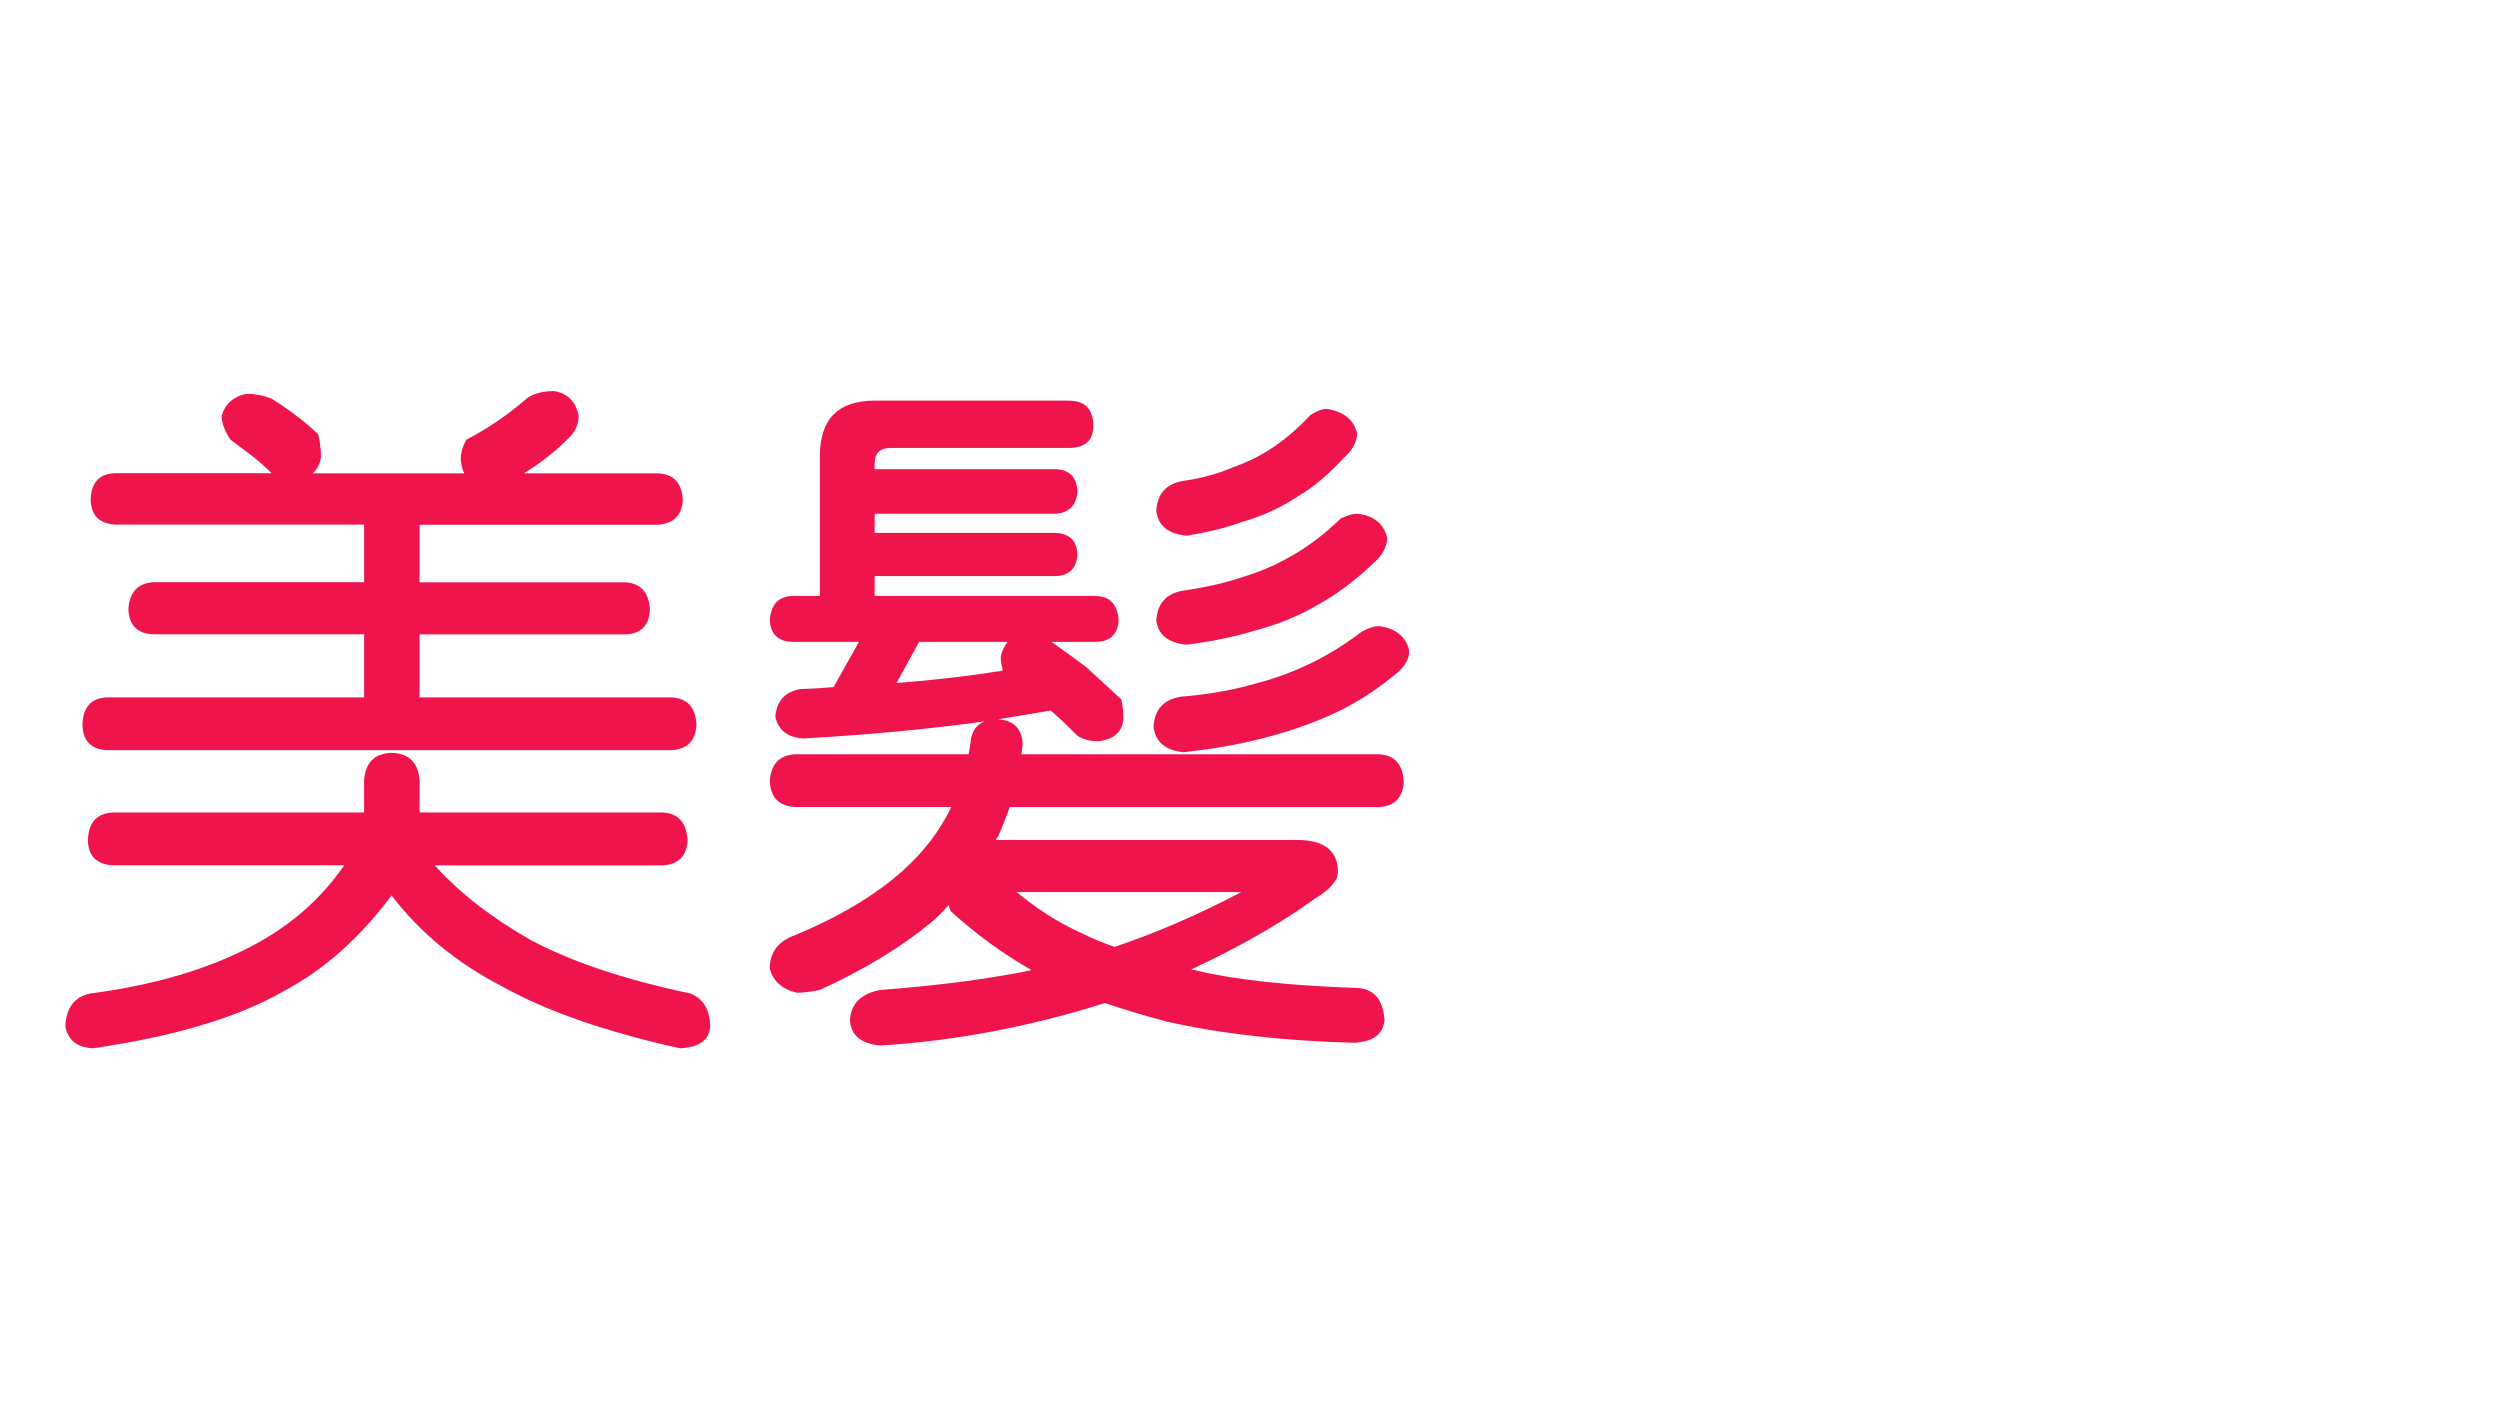
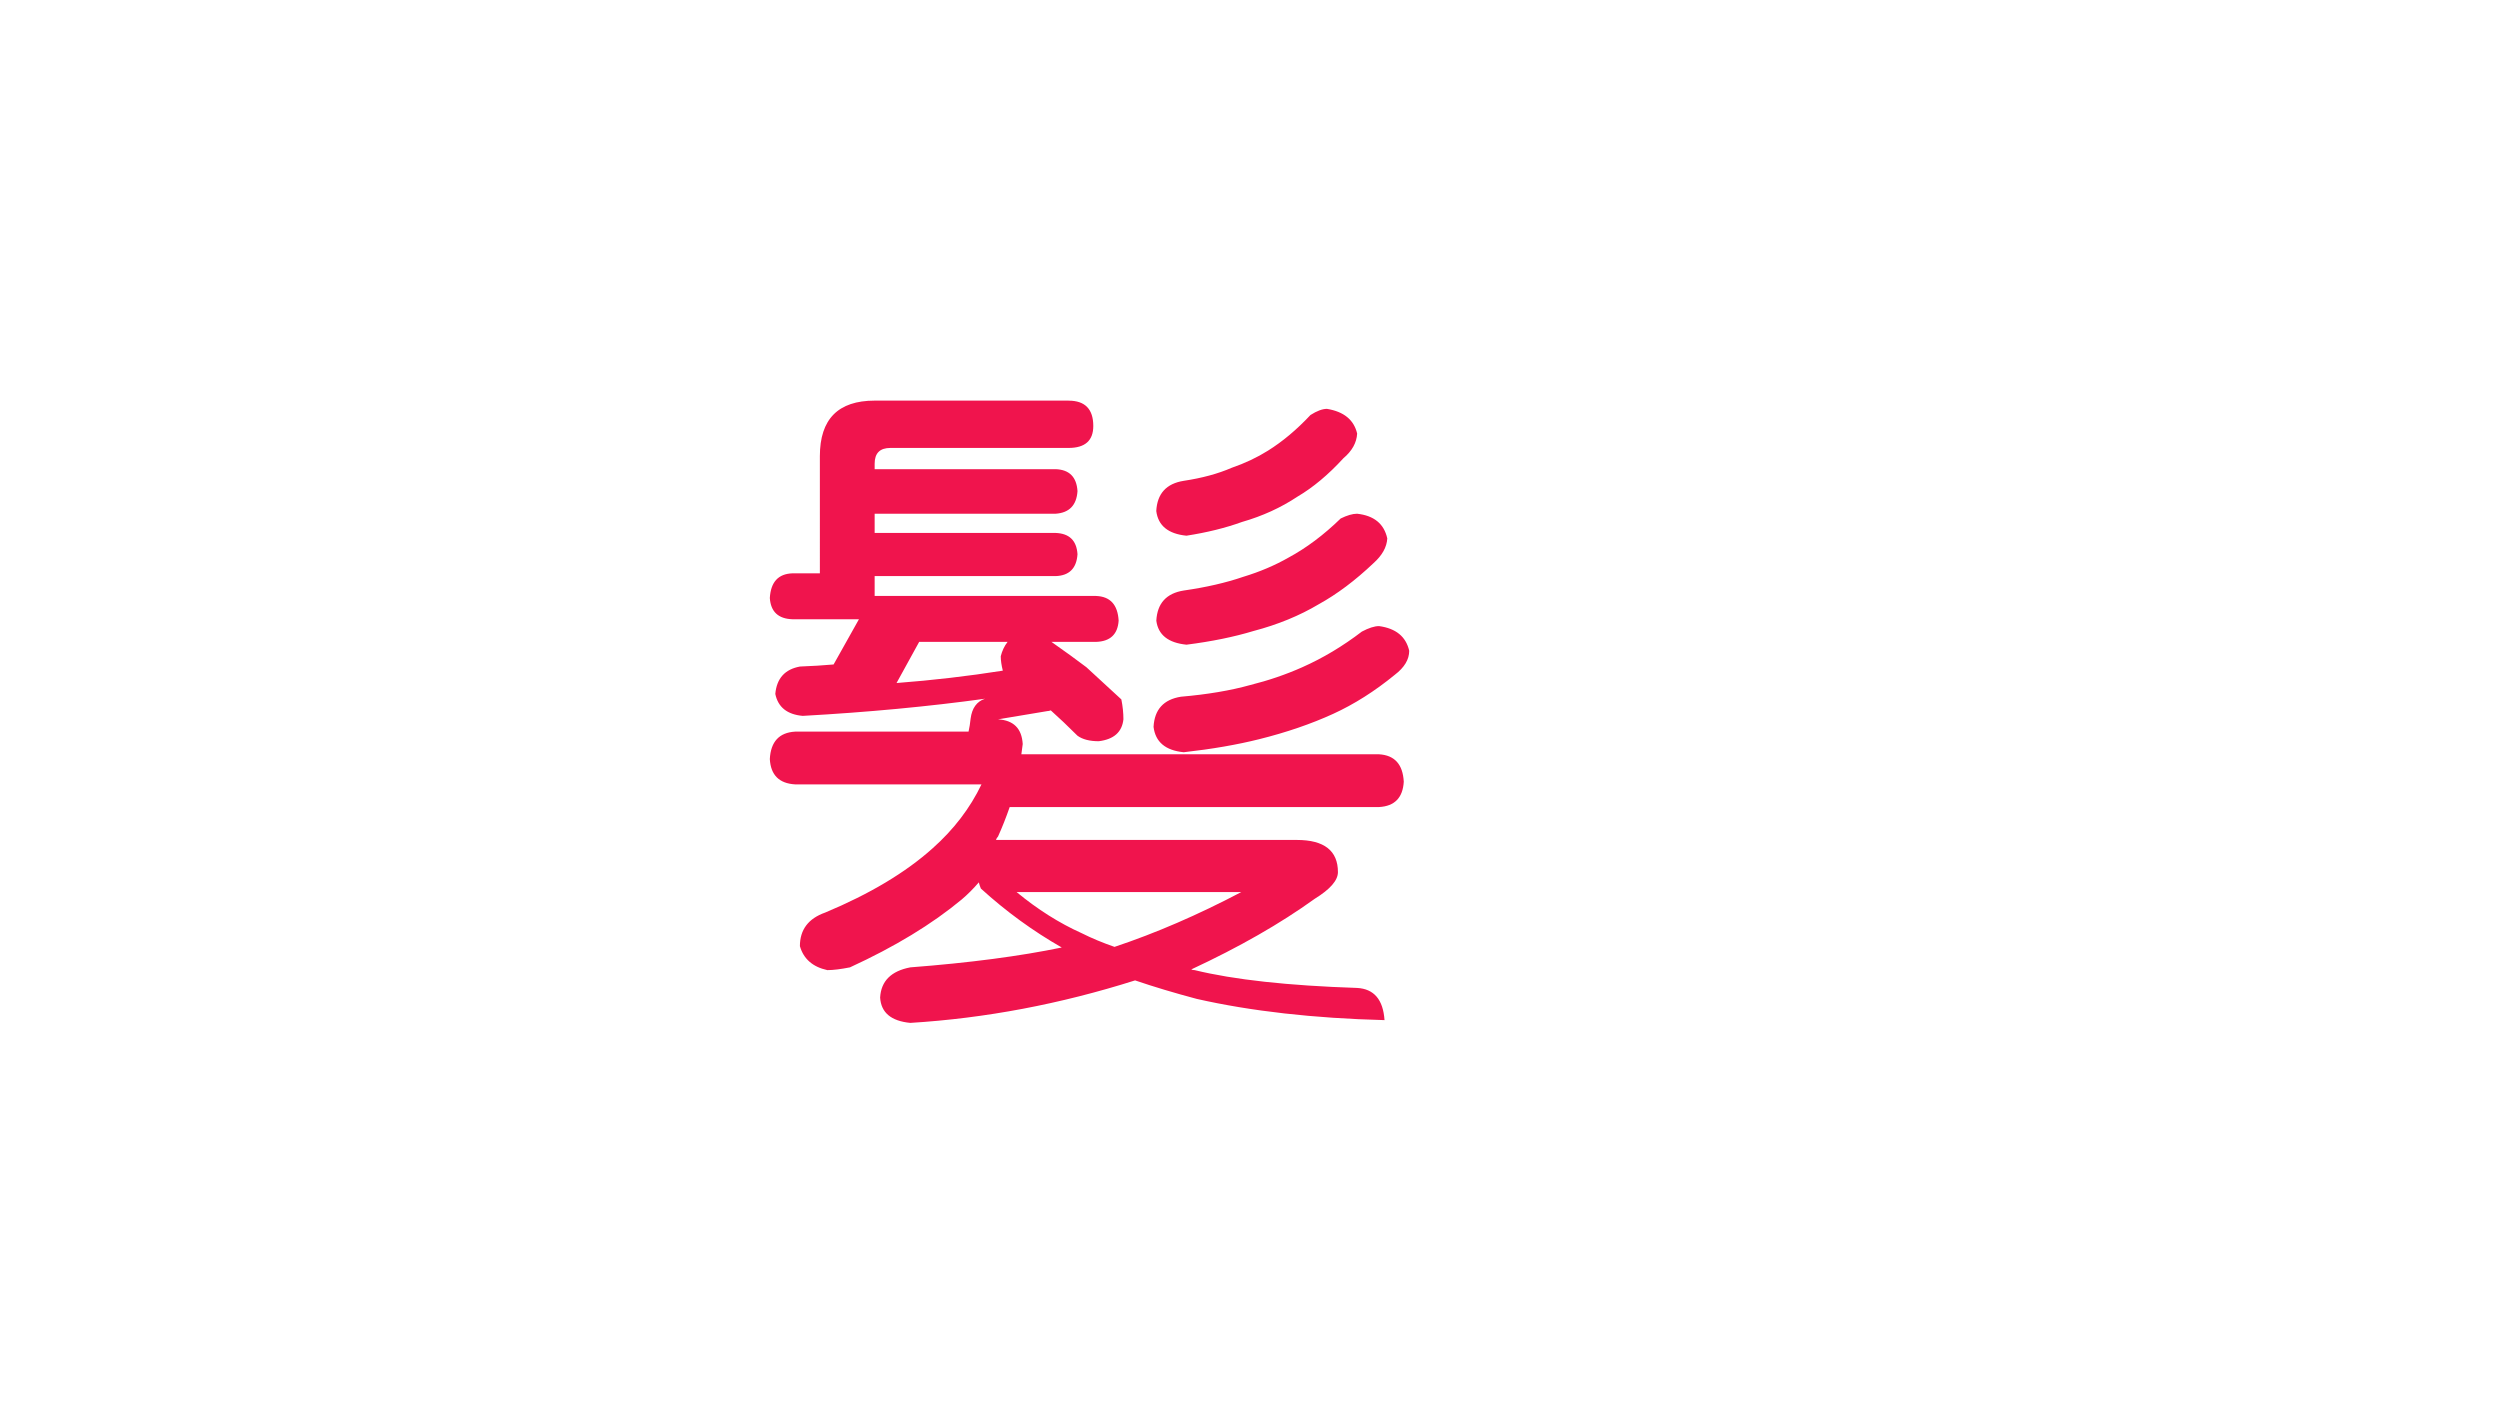
<svg xmlns="http://www.w3.org/2000/svg" xmlns:ns1="http://ns.adobe.com/AdobeIllustrator/10.0/" ns1:viewOrigin="0 32" ns1:rulerOrigin="0 0" ns1:pageBounds="0 32 320 0" width="57" height="32" viewBox="0 0 57 32" overflow="visible" enable-background="new 0 0 57 32" xml:space="preserve">
  <g id="レイヤー_1" ns1:layer="yes" ns1:editable="no" ns1:dimmedPercent="50" ns1:rgbTrio="#4F008000FFFF">
-     <path ns1:knockout="Off" fill="#FFFFFF" d="M57,32H0V0h57V32z" />
-   </g>
+     </g>
  <g id="レイヤー_2" ns1:layer="yes" ns1:dimmedPercent="50" ns1:rgbTrio="#FFFF4F004F00">
    <g ns1:knockout="Off">
-       <path ns1:knockout="Off" fill="#F0144D" d="M15.114,18.525c0.354,0.021,0.542,0.234,0.563,0.641     c-0.021,0.354-0.208,0.542-0.563,0.563H9.911c0.563,0.625,1.292,1.193,2.188,1.703c0.938,0.5,2.151,0.906,3.641,1.219     c0.292,0.114,0.442,0.364,0.453,0.75c-0.021,0.313-0.25,0.479-0.688,0.5c-1.698-0.375-3.058-0.85-4.078-1.422     c-1.021-0.531-1.854-1.219-2.5-2.063c-0.719,0.969-1.542,1.698-2.469,2.188C5.427,23.197,3.984,23.629,2.13,23.9     c-0.365-0.011-0.578-0.178-0.641-0.5c0.021-0.428,0.213-0.678,0.578-0.75c1.438-0.188,2.661-0.547,3.672-1.078     c0.875-0.458,1.578-1.072,2.109-1.844H2.567c-0.365-0.021-0.552-0.208-0.563-0.563c0.01-0.406,0.198-0.619,0.563-0.641h5.734     v-0.734c0.031-0.406,0.239-0.614,0.625-0.625c0.396,0.011,0.609,0.219,0.641,0.625v0.734H15.114z M5.614,8.979     c0.198,0,0.391,0.037,0.578,0.109c0.229,0.146,0.417,0.276,0.563,0.391c0.156,0.115,0.323,0.255,0.5,0.422     c0.042,0.177,0.063,0.349,0.063,0.516c-0.021,0.156-0.083,0.281-0.188,0.375h3.453c-0.042-0.094-0.068-0.203-0.078-0.328     c0-0.135,0.042-0.281,0.125-0.438c0.5-0.26,0.958-0.573,1.375-0.938c0.156-0.114,0.364-0.172,0.625-0.172     c0.313,0.052,0.5,0.24,0.563,0.563c0,0.208-0.089,0.391-0.266,0.547c-0.281,0.281-0.609,0.537-0.984,0.766h3.047     c0.364,0.011,0.557,0.214,0.578,0.609c-0.021,0.354-0.214,0.542-0.578,0.563H9.567v1.313h4.688     c0.354,0.021,0.542,0.229,0.563,0.625c-0.021,0.365-0.208,0.552-0.563,0.563H9.567V15.9h5.75     c0.354,0.021,0.542,0.229,0.563,0.625c-0.021,0.365-0.208,0.558-0.563,0.578H2.427C2.072,17.083,1.89,16.89,1.88,16.525     c0.01-0.396,0.192-0.604,0.547-0.625h5.875v-1.438H3.505c-0.365-0.01-0.558-0.198-0.578-0.563     c0.021-0.396,0.213-0.604,0.578-0.625h4.797v-1.313H2.63c-0.365-0.021-0.552-0.208-0.563-0.563     c0.01-0.396,0.198-0.599,0.563-0.609h3.563C6.036,10.635,5.89,10.505,5.755,10.4c-0.136-0.104-0.302-0.229-0.5-0.375     C5.119,9.817,5.052,9.635,5.052,9.479C5.135,9.208,5.322,9.041,5.614,8.979z" />
-       <path ns1:knockout="Off" fill="#F0144D" d="M24.364,9.135c0.375,0,0.563,0.193,0.563,0.578c0,0.333-0.188,0.5-0.563,0.5h-4.063     c-0.24,0-0.359,0.12-0.359,0.359v0.125h4.125c0.313,0.011,0.479,0.177,0.5,0.5c-0.021,0.323-0.188,0.495-0.5,0.516h-4.125v0.438     h4.125c0.313,0.011,0.479,0.172,0.5,0.484c-0.021,0.323-0.188,0.49-0.5,0.5h-4.125v0.453h5.047     c0.323,0.011,0.495,0.198,0.516,0.563c-0.021,0.313-0.193,0.474-0.516,0.484h-1.016c0.313,0.219,0.578,0.412,0.797,0.578     c0.239,0.219,0.505,0.464,0.797,0.734c0.031,0.156,0.047,0.308,0.047,0.453c-0.031,0.292-0.219,0.458-0.563,0.5     c-0.208,0-0.37-0.042-0.484-0.125c-0.219-0.219-0.422-0.411-0.609-0.578c-0.031,0.011-0.058,0.016-0.078,0.016     c-0.365,0.063-0.74,0.125-1.125,0.188c0.354,0.021,0.542,0.208,0.563,0.563c-0.011,0.084-0.021,0.162-0.031,0.234h8.156     c0.354,0.021,0.542,0.229,0.563,0.625c-0.021,0.365-0.208,0.558-0.563,0.578h-8.422c-0.083,0.24-0.172,0.464-0.266,0.672     c-0.021,0.021-0.037,0.047-0.047,0.078h6.859c0.625,0,0.938,0.245,0.938,0.734c0,0.188-0.177,0.391-0.531,0.609     c-0.781,0.563-1.719,1.1-2.813,1.609c0.021,0.011,0.047,0.016,0.078,0.016c0.896,0.219,2.13,0.354,3.703,0.406     c0.385,0.021,0.594,0.266,0.625,0.734c-0.031,0.322-0.261,0.494-0.688,0.516c-1.615-0.042-3.042-0.203-4.281-0.484     c-0.511-0.136-0.979-0.276-1.406-0.422c-1.708,0.541-3.417,0.864-5.125,0.969c-0.438-0.042-0.667-0.234-0.688-0.578     c0.021-0.375,0.25-0.604,0.688-0.688c1.354-0.104,2.505-0.256,3.453-0.453c-0.656-0.375-1.271-0.822-1.844-1.344     c-0.021-0.052-0.037-0.099-0.047-0.141c-0.125,0.146-0.255,0.276-0.391,0.391c-0.677,0.563-1.526,1.078-2.547,1.547     c-0.208,0.041-0.38,0.063-0.516,0.063c-0.333-0.073-0.542-0.256-0.625-0.547c0-0.375,0.192-0.63,0.578-0.766     c1.021-0.427,1.838-0.916,2.453-1.469c0.479-0.427,0.849-0.911,1.109-1.453H18.13c-0.365-0.021-0.558-0.213-0.578-0.578     c0.021-0.396,0.213-0.604,0.578-0.625h3.953c0.021-0.094,0.036-0.192,0.047-0.297c0.031-0.239,0.141-0.391,0.328-0.453     c-1.281,0.177-2.667,0.308-4.156,0.391c-0.354-0.031-0.563-0.198-0.625-0.5c0.031-0.354,0.219-0.563,0.563-0.625     c0.271-0.01,0.526-0.026,0.766-0.047l0.578-1.031h-1.516c-0.323-0.01-0.495-0.172-0.516-0.484     c0.021-0.364,0.192-0.552,0.516-0.563h0.625V10.4c0-0.844,0.417-1.266,1.25-1.266H24.364z M22.864,15.291     c-0.031-0.125-0.047-0.234-0.047-0.328c0.031-0.125,0.083-0.234,0.156-0.328h-2.016l-0.516,0.938     C21.265,15.51,22.072,15.416,22.864,15.291z M23.177,20.338c0.479,0.396,0.974,0.709,1.484,0.938     c0.229,0.115,0.479,0.219,0.75,0.313c0.938-0.313,1.901-0.729,2.891-1.25H23.177z M31.442,14.275     c0.385,0.052,0.614,0.24,0.688,0.563c0,0.198-0.109,0.38-0.328,0.547c-0.458,0.375-0.927,0.672-1.406,0.891     c-0.5,0.229-1.063,0.422-1.688,0.578c-0.5,0.125-1.073,0.225-1.719,0.297c-0.417-0.041-0.646-0.234-0.688-0.578     c0.021-0.396,0.229-0.625,0.625-0.688c0.604-0.052,1.13-0.141,1.578-0.266c0.417-0.104,0.813-0.239,1.188-0.406     c0.469-0.208,0.922-0.479,1.359-0.813C31.208,14.317,31.338,14.275,31.442,14.275z M30.255,9.322     c0.385,0.063,0.614,0.25,0.688,0.563c-0.011,0.208-0.115,0.396-0.313,0.563c-0.344,0.375-0.693,0.667-1.047,0.875     c-0.375,0.25-0.797,0.443-1.266,0.578c-0.375,0.136-0.797,0.24-1.266,0.313c-0.417-0.042-0.646-0.229-0.688-0.563     c0.021-0.396,0.229-0.625,0.625-0.688c0.417-0.063,0.781-0.161,1.094-0.297c0.302-0.104,0.578-0.234,0.828-0.391     c0.333-0.208,0.656-0.479,0.969-0.813C30.025,9.369,30.15,9.322,30.255,9.322z M30.942,11.713     c0.385,0.042,0.614,0.229,0.688,0.563c-0.011,0.198-0.115,0.386-0.313,0.563c-0.417,0.396-0.833,0.708-1.25,0.938     c-0.438,0.261-0.933,0.464-1.484,0.609c-0.448,0.136-0.958,0.24-1.531,0.313c-0.417-0.042-0.646-0.224-0.688-0.547     c0.021-0.396,0.229-0.625,0.625-0.688c0.51-0.073,0.963-0.177,1.359-0.313c0.375-0.114,0.719-0.26,1.031-0.438     c0.406-0.219,0.802-0.516,1.188-0.891C30.713,11.75,30.838,11.713,30.942,11.713z" />
+       <path ns1:knockout="Off" fill="#F0144D" d="M24.364,9.135c0.375,0,0.563,0.193,0.563,0.578c0,0.333-0.188,0.5-0.563,0.5h-4.063     c-0.24,0-0.359,0.12-0.359,0.359v0.125h4.125c0.313,0.011,0.479,0.177,0.5,0.5c-0.021,0.323-0.188,0.495-0.5,0.516h-4.125v0.438     h4.125c0.313,0.011,0.479,0.172,0.5,0.484c-0.021,0.323-0.188,0.49-0.5,0.5h-4.125v0.453h5.047     c0.323,0.011,0.495,0.198,0.516,0.563c-0.021,0.313-0.193,0.474-0.516,0.484h-1.016c0.313,0.219,0.578,0.412,0.797,0.578     c0.239,0.219,0.505,0.464,0.797,0.734c0.031,0.156,0.047,0.308,0.047,0.453c-0.031,0.292-0.219,0.458-0.563,0.5     c-0.208,0-0.37-0.042-0.484-0.125c-0.219-0.219-0.422-0.411-0.609-0.578c-0.031,0.011-0.058,0.016-0.078,0.016     c-0.365,0.063-0.74,0.125-1.125,0.188c0.354,0.021,0.542,0.208,0.563,0.563c-0.011,0.084-0.021,0.162-0.031,0.234h8.156     c0.354,0.021,0.542,0.229,0.563,0.625c-0.021,0.365-0.208,0.558-0.563,0.578h-8.422c-0.083,0.24-0.172,0.464-0.266,0.672     c-0.021,0.021-0.037,0.047-0.047,0.078h6.859c0.625,0,0.938,0.245,0.938,0.734c0,0.188-0.177,0.391-0.531,0.609     c-0.781,0.563-1.719,1.1-2.813,1.609c0.021,0.011,0.047,0.016,0.078,0.016c0.896,0.219,2.13,0.354,3.703,0.406     c0.385,0.021,0.594,0.266,0.625,0.734c-1.615-0.042-3.042-0.203-4.281-0.484     c-0.511-0.136-0.979-0.276-1.406-0.422c-1.708,0.541-3.417,0.864-5.125,0.969c-0.438-0.042-0.667-0.234-0.688-0.578     c0.021-0.375,0.25-0.604,0.688-0.688c1.354-0.104,2.505-0.256,3.453-0.453c-0.656-0.375-1.271-0.822-1.844-1.344     c-0.021-0.052-0.037-0.099-0.047-0.141c-0.125,0.146-0.255,0.276-0.391,0.391c-0.677,0.563-1.526,1.078-2.547,1.547     c-0.208,0.041-0.38,0.063-0.516,0.063c-0.333-0.073-0.542-0.256-0.625-0.547c0-0.375,0.192-0.63,0.578-0.766     c1.021-0.427,1.838-0.916,2.453-1.469c0.479-0.427,0.849-0.911,1.109-1.453H18.13c-0.365-0.021-0.558-0.213-0.578-0.578     c0.021-0.396,0.213-0.604,0.578-0.625h3.953c0.021-0.094,0.036-0.192,0.047-0.297c0.031-0.239,0.141-0.391,0.328-0.453     c-1.281,0.177-2.667,0.308-4.156,0.391c-0.354-0.031-0.563-0.198-0.625-0.5c0.031-0.354,0.219-0.563,0.563-0.625     c0.271-0.01,0.526-0.026,0.766-0.047l0.578-1.031h-1.516c-0.323-0.01-0.495-0.172-0.516-0.484     c0.021-0.364,0.192-0.552,0.516-0.563h0.625V10.4c0-0.844,0.417-1.266,1.25-1.266H24.364z M22.864,15.291     c-0.031-0.125-0.047-0.234-0.047-0.328c0.031-0.125,0.083-0.234,0.156-0.328h-2.016l-0.516,0.938     C21.265,15.51,22.072,15.416,22.864,15.291z M23.177,20.338c0.479,0.396,0.974,0.709,1.484,0.938     c0.229,0.115,0.479,0.219,0.75,0.313c0.938-0.313,1.901-0.729,2.891-1.25H23.177z M31.442,14.275     c0.385,0.052,0.614,0.24,0.688,0.563c0,0.198-0.109,0.38-0.328,0.547c-0.458,0.375-0.927,0.672-1.406,0.891     c-0.5,0.229-1.063,0.422-1.688,0.578c-0.5,0.125-1.073,0.225-1.719,0.297c-0.417-0.041-0.646-0.234-0.688-0.578     c0.021-0.396,0.229-0.625,0.625-0.688c0.604-0.052,1.13-0.141,1.578-0.266c0.417-0.104,0.813-0.239,1.188-0.406     c0.469-0.208,0.922-0.479,1.359-0.813C31.208,14.317,31.338,14.275,31.442,14.275z M30.255,9.322     c0.385,0.063,0.614,0.25,0.688,0.563c-0.011,0.208-0.115,0.396-0.313,0.563c-0.344,0.375-0.693,0.667-1.047,0.875     c-0.375,0.25-0.797,0.443-1.266,0.578c-0.375,0.136-0.797,0.24-1.266,0.313c-0.417-0.042-0.646-0.229-0.688-0.563     c0.021-0.396,0.229-0.625,0.625-0.688c0.417-0.063,0.781-0.161,1.094-0.297c0.302-0.104,0.578-0.234,0.828-0.391     c0.333-0.208,0.656-0.479,0.969-0.813C30.025,9.369,30.15,9.322,30.255,9.322z M30.942,11.713     c0.385,0.042,0.614,0.229,0.688,0.563c-0.011,0.198-0.115,0.386-0.313,0.563c-0.417,0.396-0.833,0.708-1.25,0.938     c-0.438,0.261-0.933,0.464-1.484,0.609c-0.448,0.136-0.958,0.24-1.531,0.313c-0.417-0.042-0.646-0.224-0.688-0.547     c0.021-0.396,0.229-0.625,0.625-0.688c0.51-0.073,0.963-0.177,1.359-0.313c0.375-0.114,0.719-0.26,1.031-0.438     c0.406-0.219,0.802-0.516,1.188-0.891C30.713,11.75,30.838,11.713,30.942,11.713z" />
    </g>
  </g>
</svg>